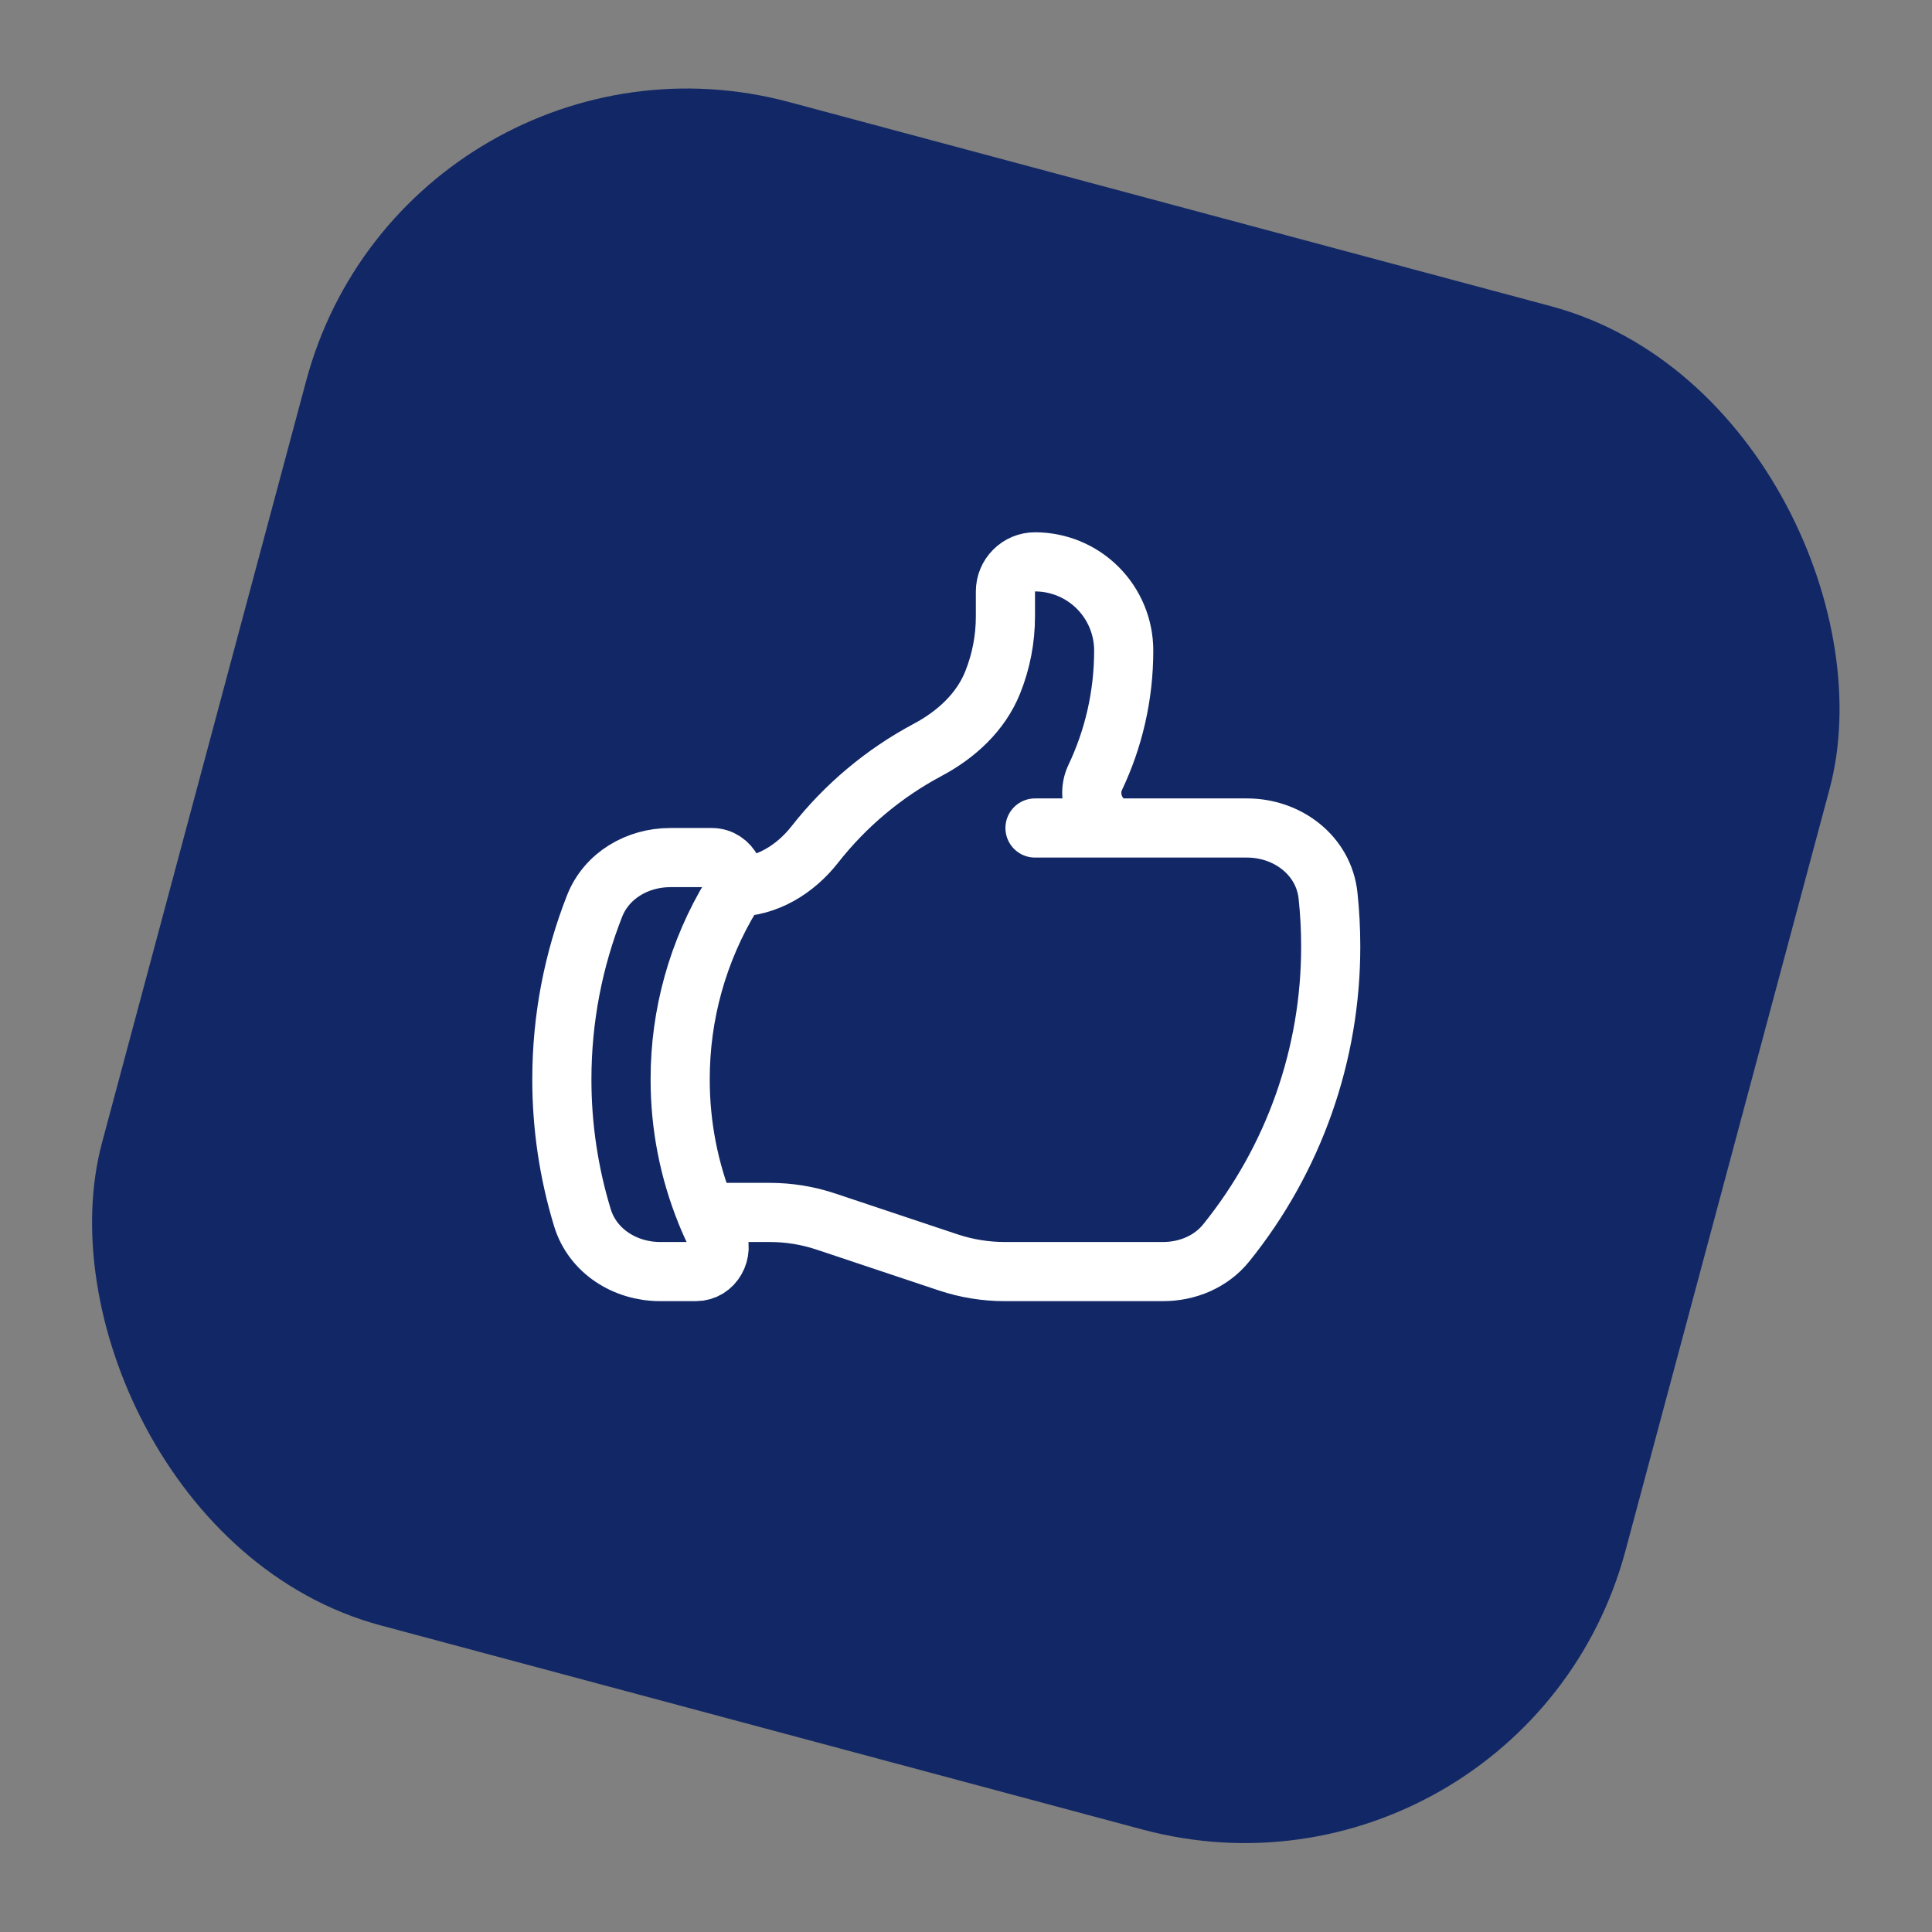
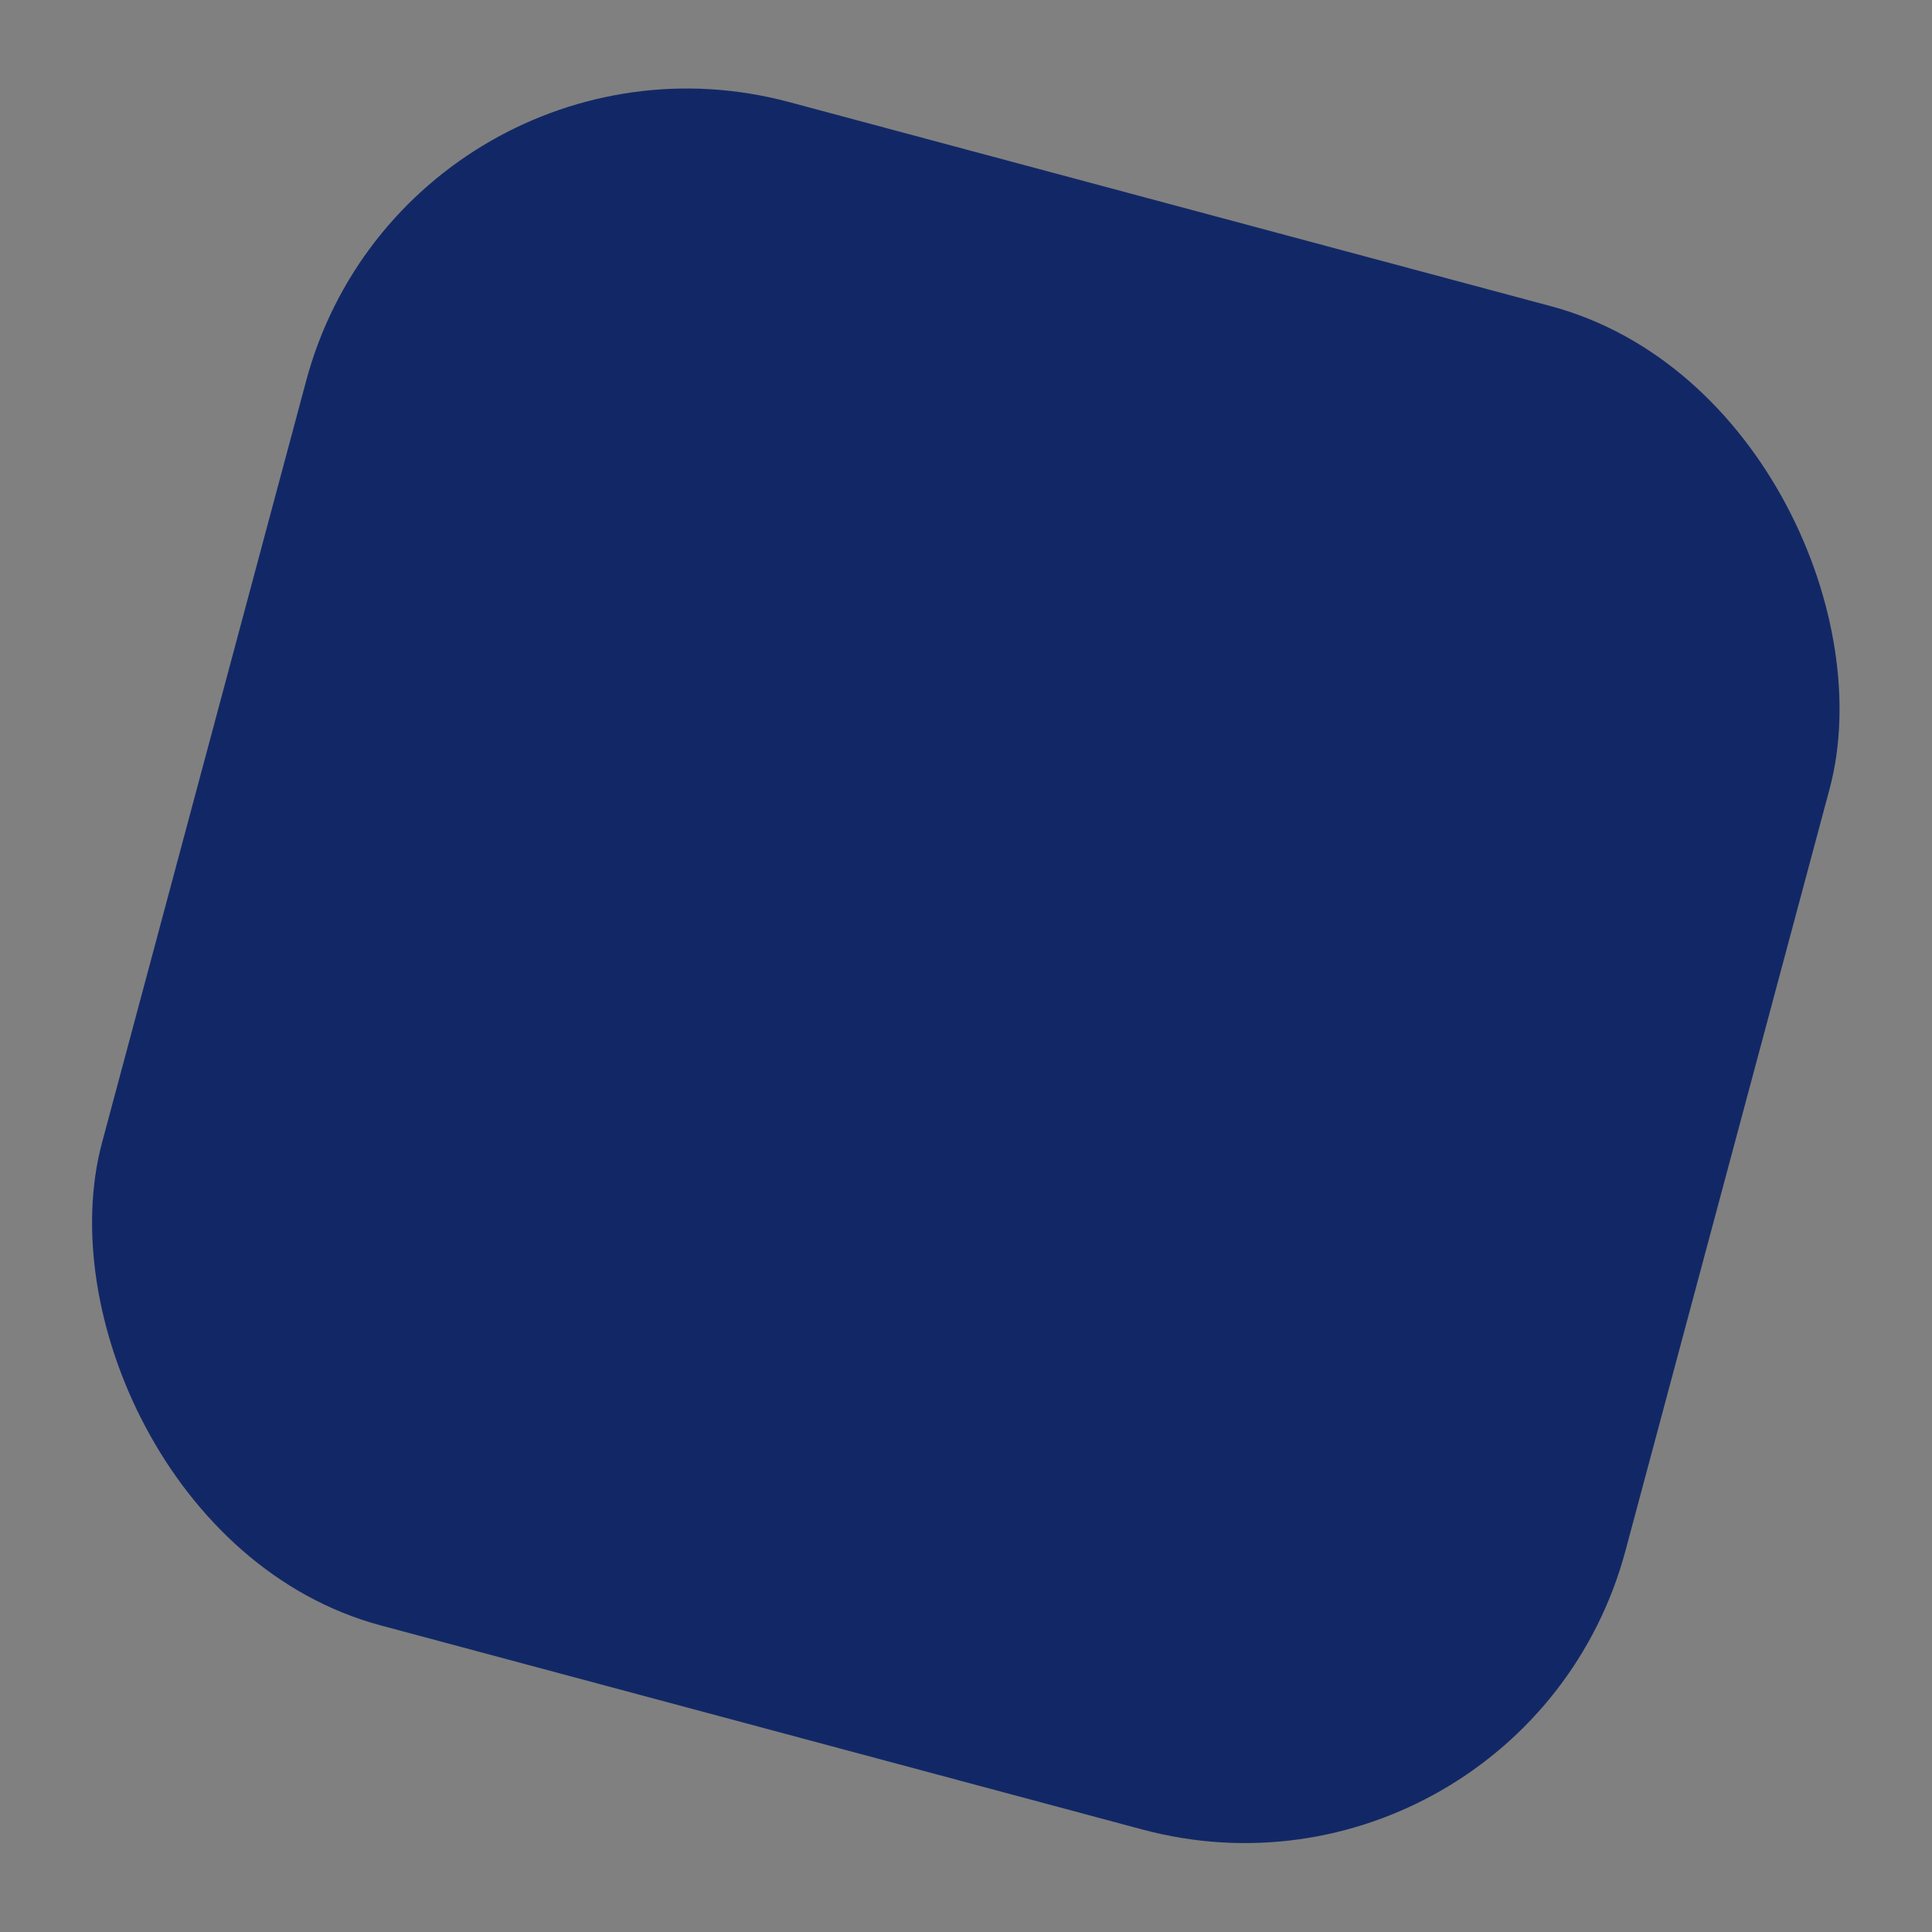
<svg xmlns="http://www.w3.org/2000/svg" width="49" height="49" viewBox="0 0 49 49" fill="none">
  <rect x="0" y="0" width="49" height="49" fill="#808080" stroke="none" />
  <rect x="10.353" width="40" height="40" rx="10" transform="rotate(15 10.353 0)" fill="#122866" />
-   <path d="M18.633 22.5C19.439 22.5 20.166 22.054 20.664 21.42C21.44 20.43 22.415 19.612 23.525 19.02C24.248 18.636 24.875 18.064 25.178 17.305C25.391 16.773 25.5 16.206 25.5 15.633V15C25.5 14.801 25.579 14.61 25.72 14.47C25.86 14.329 26.051 14.25 26.25 14.25C26.847 14.25 27.419 14.487 27.841 14.909C28.263 15.331 28.5 15.903 28.5 16.5C28.5 17.652 28.24 18.743 27.777 19.718C27.511 20.276 27.884 21 28.502 21H31.628C32.654 21 33.573 21.694 33.682 22.715C33.727 23.137 33.75 23.565 33.75 24C33.754 26.736 32.819 29.391 31.101 31.521C30.713 32.003 30.114 32.25 29.496 32.25H25.48C24.996 32.25 24.516 32.172 24.057 32.02L20.943 30.98C20.484 30.827 20.004 30.75 19.52 30.75H17.904C17.987 30.955 18.077 31.155 18.174 31.352C18.371 31.752 18.096 32.25 17.651 32.25H16.743C15.854 32.25 15.03 31.732 14.771 30.882C14.425 29.745 14.249 28.563 14.25 27.375C14.25 25.822 14.545 24.339 15.081 22.977C15.387 22.203 16.167 21.75 17 21.75H18.053C18.525 21.75 18.798 22.306 18.553 22.71C17.699 24.116 17.248 25.73 17.251 27.375C17.249 28.532 17.471 29.678 17.905 30.75M26.25 21H28.5" stroke="white" stroke-width="1.5" stroke-linecap="round" stroke-linejoin="round" />
</svg>